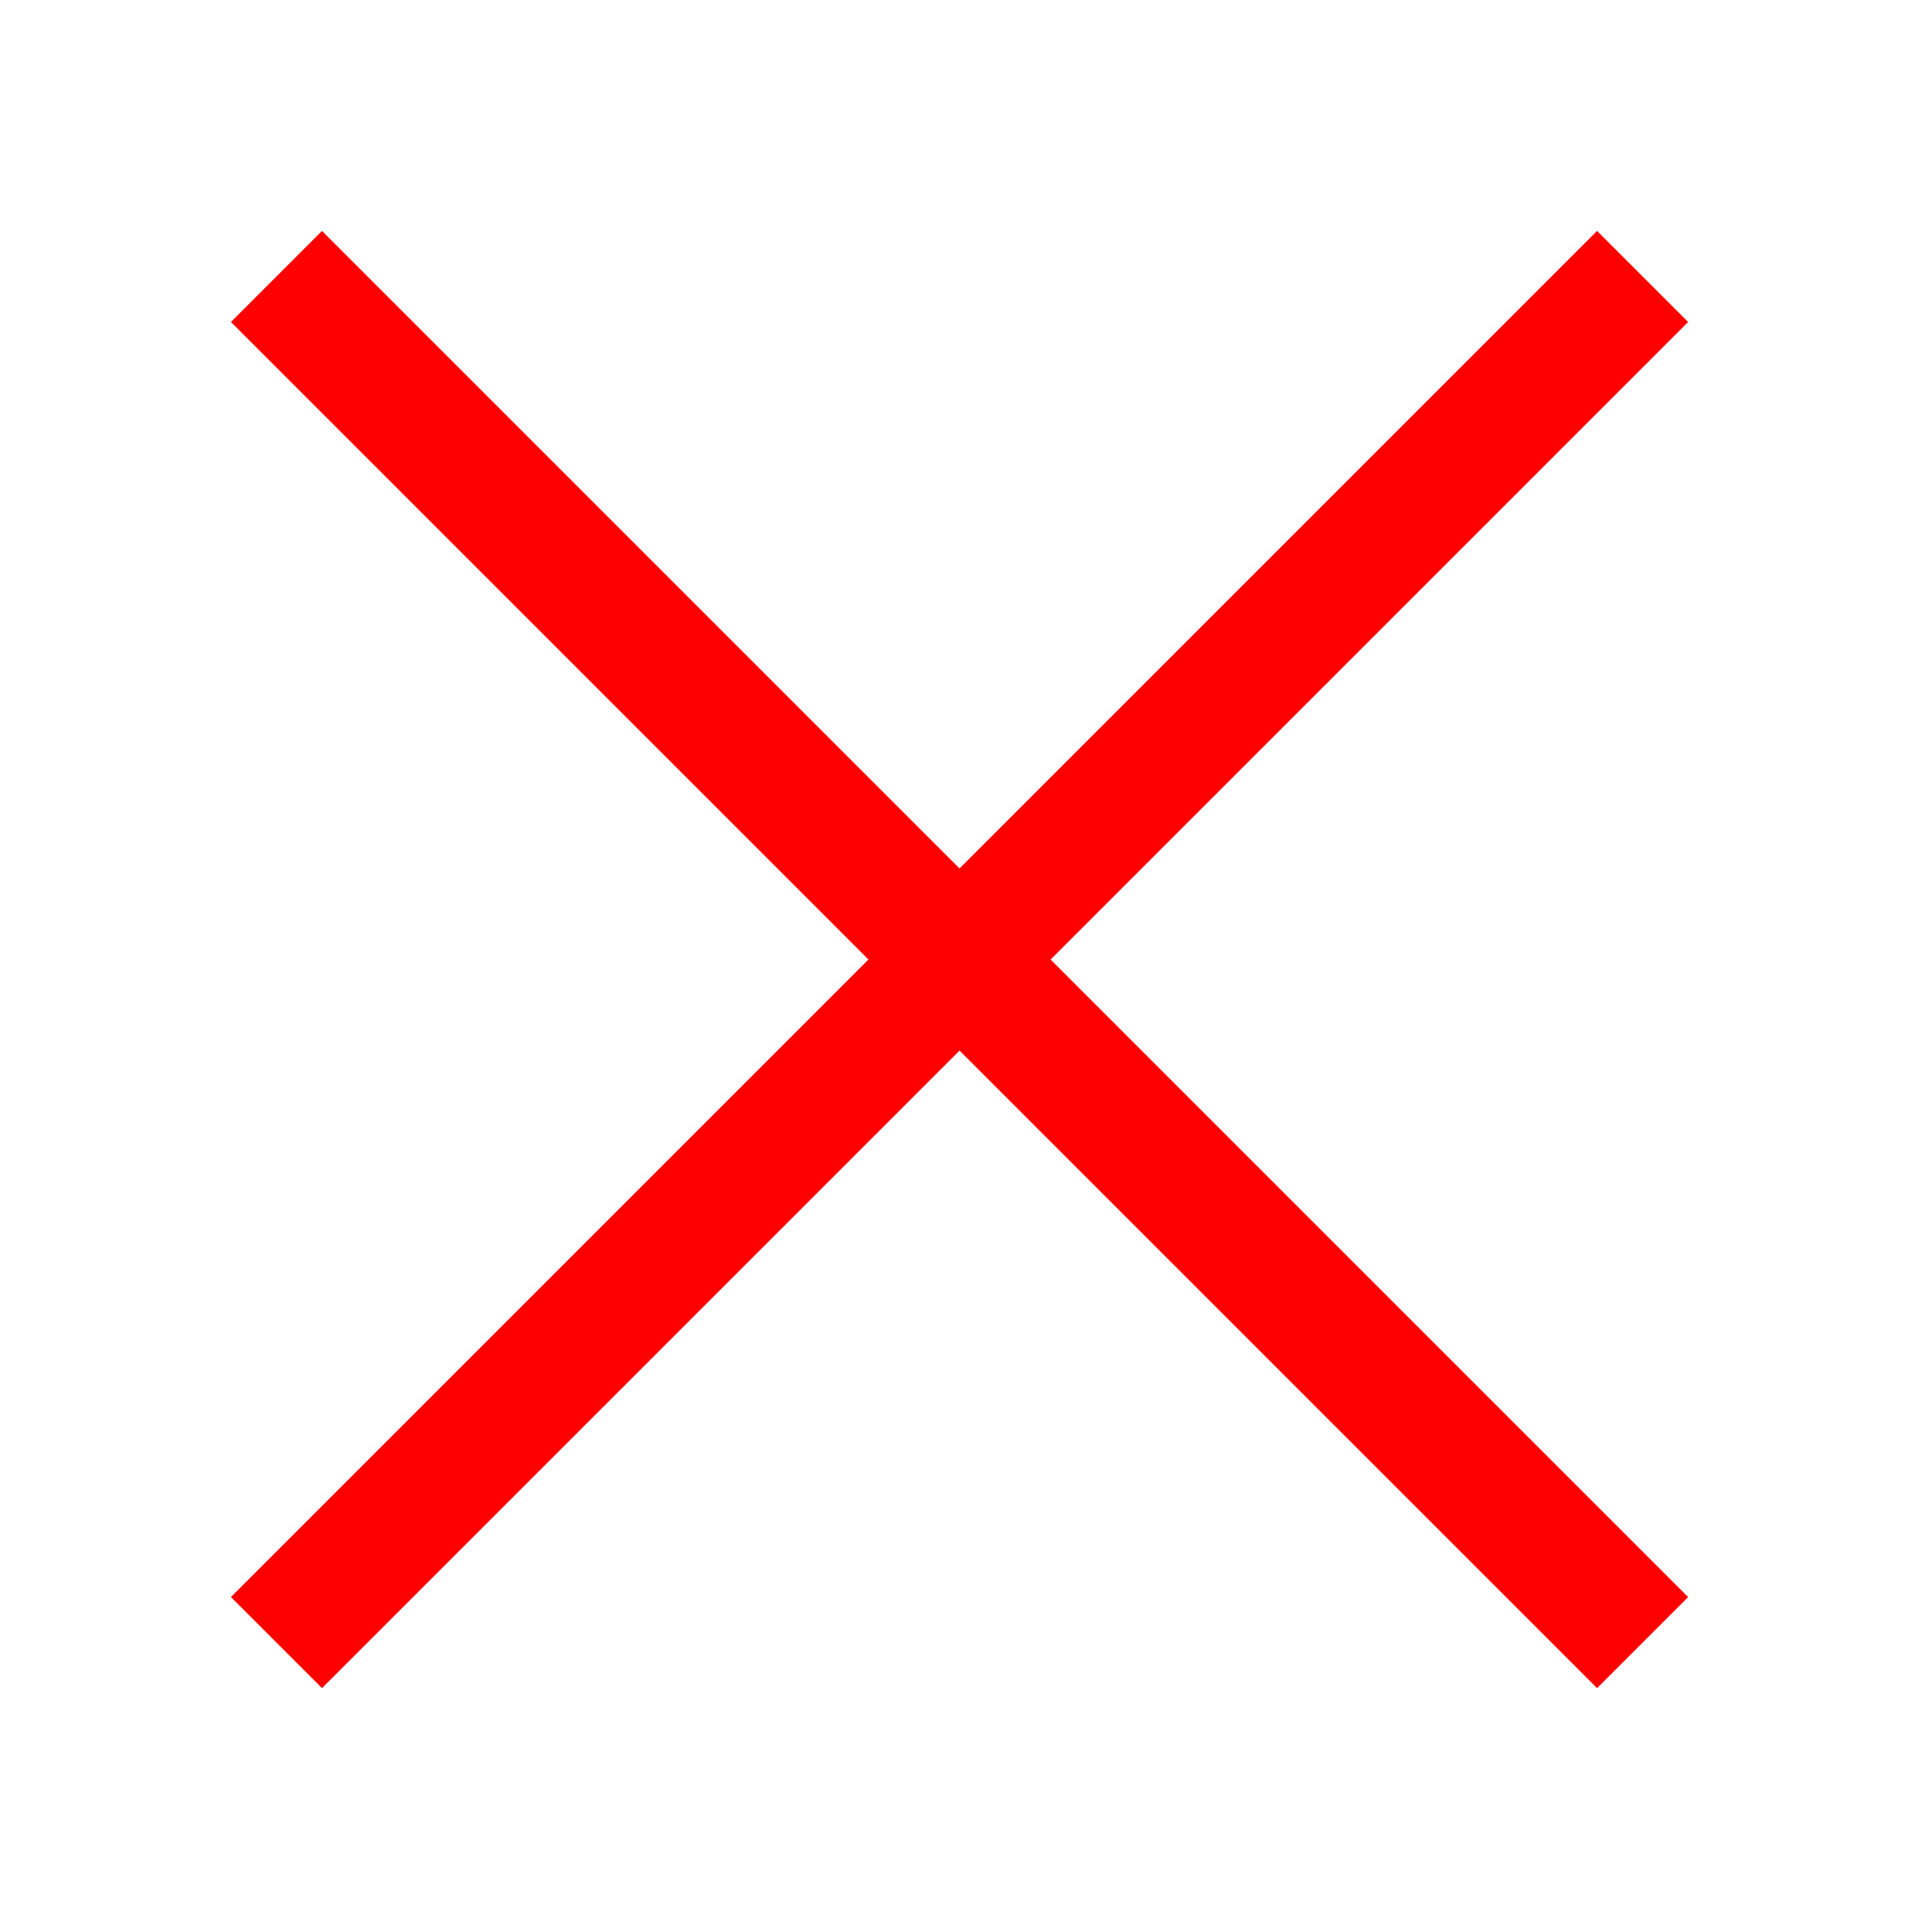
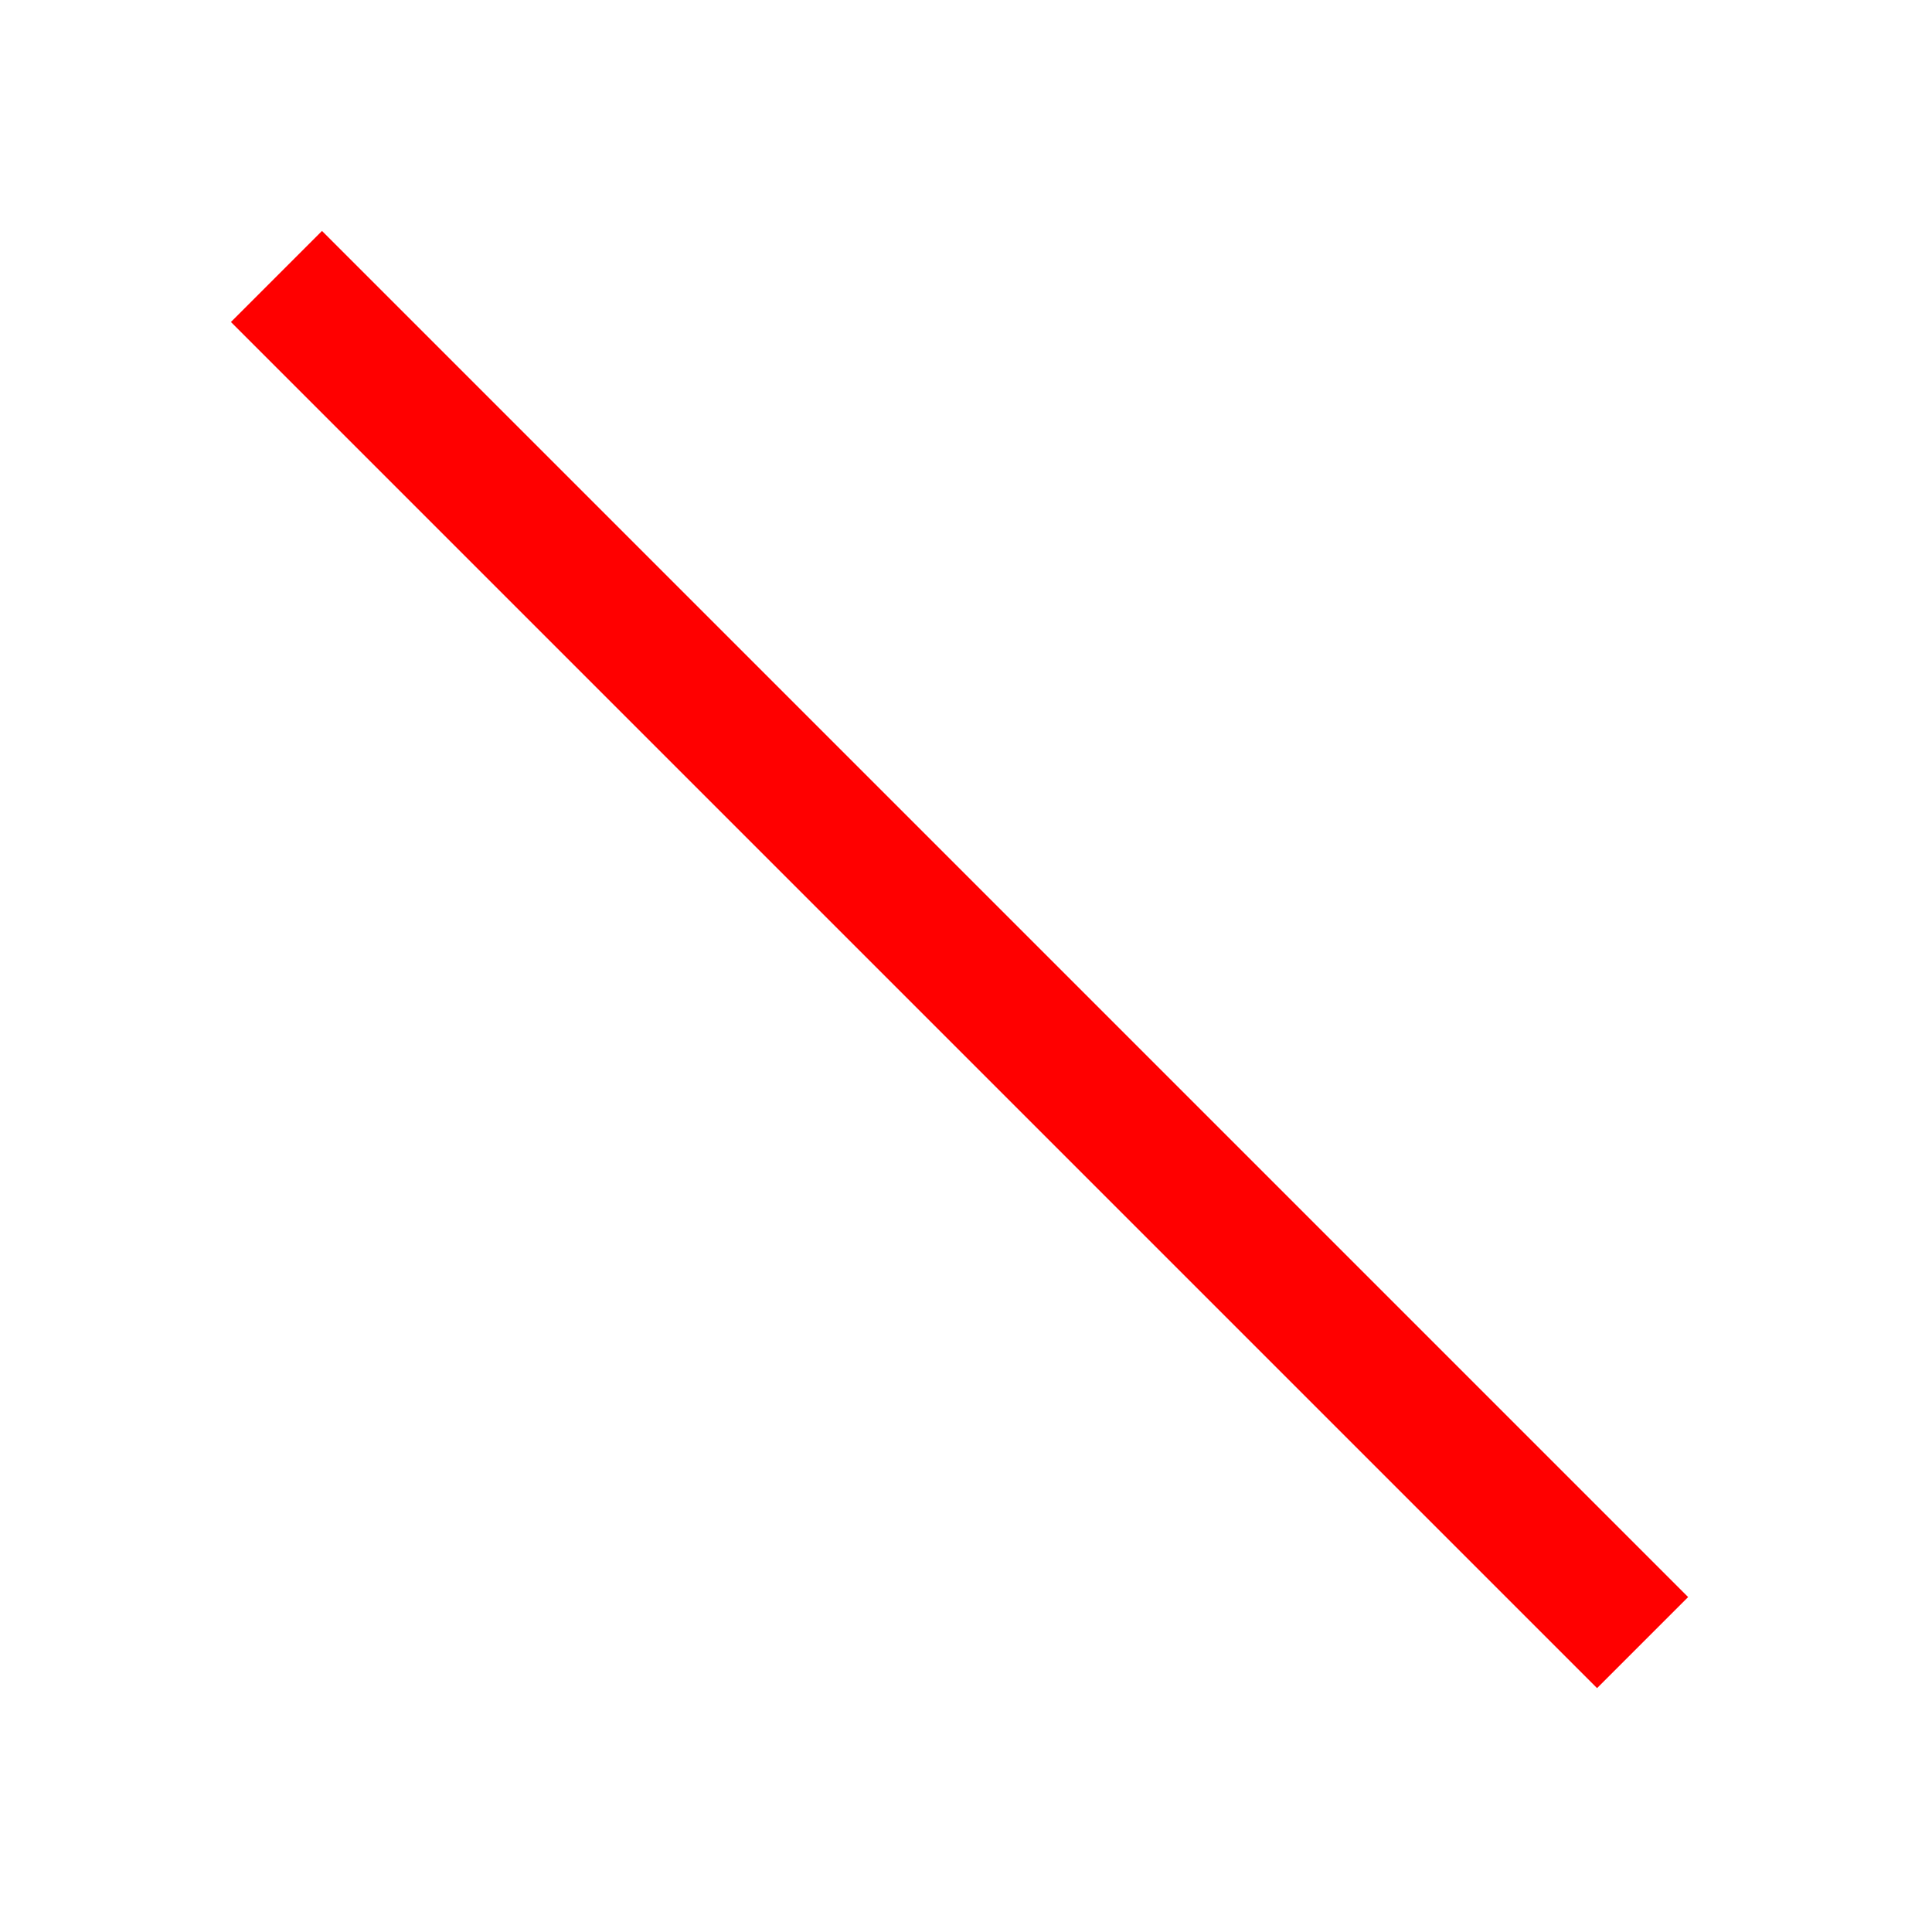
<svg xmlns="http://www.w3.org/2000/svg" width="30" height="30" viewBox="0 0 30 30" fill="none">
-   <path d="M5 24.799L24.799 5" stroke="#FF0000" stroke-width="2" stroke-linecap="square" />
  <path d="M24.799 24.799L5 5" stroke="#FF0000" stroke-width="2" stroke-linecap="square" />
</svg>